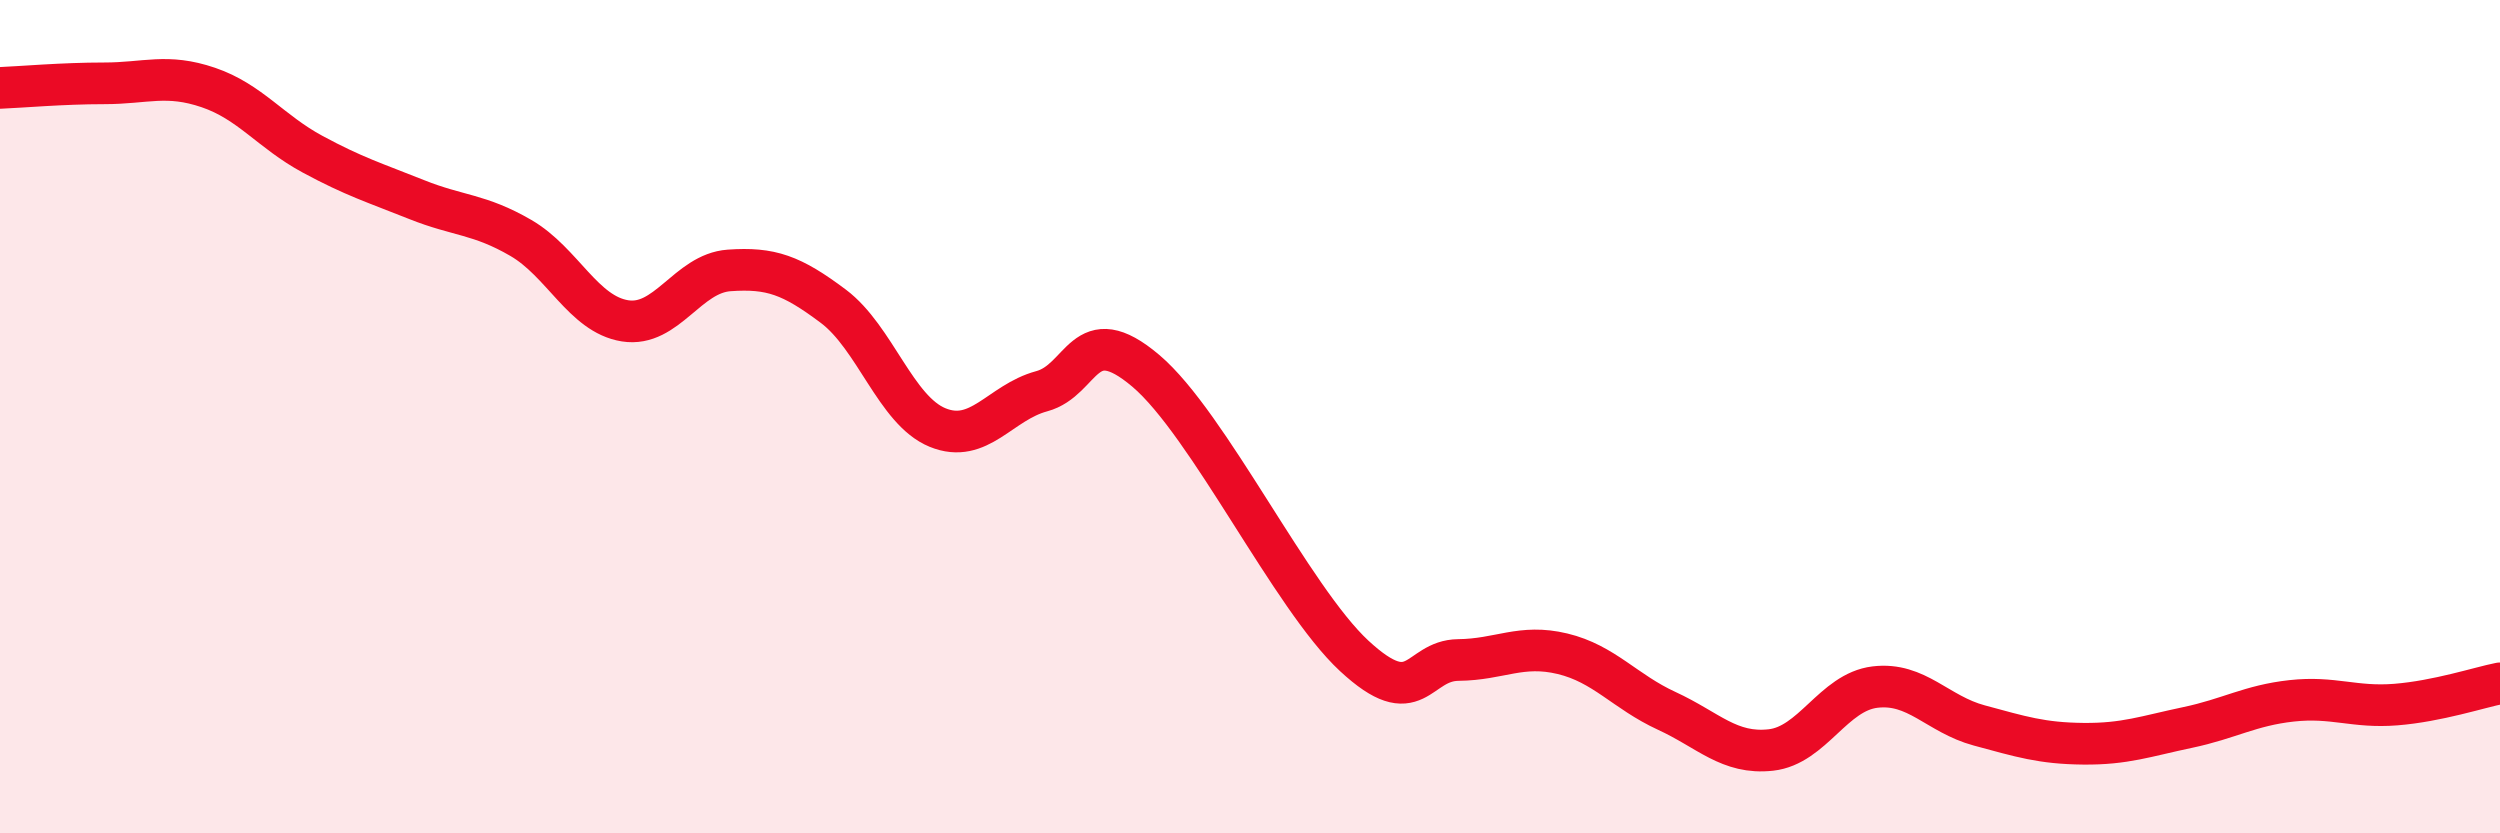
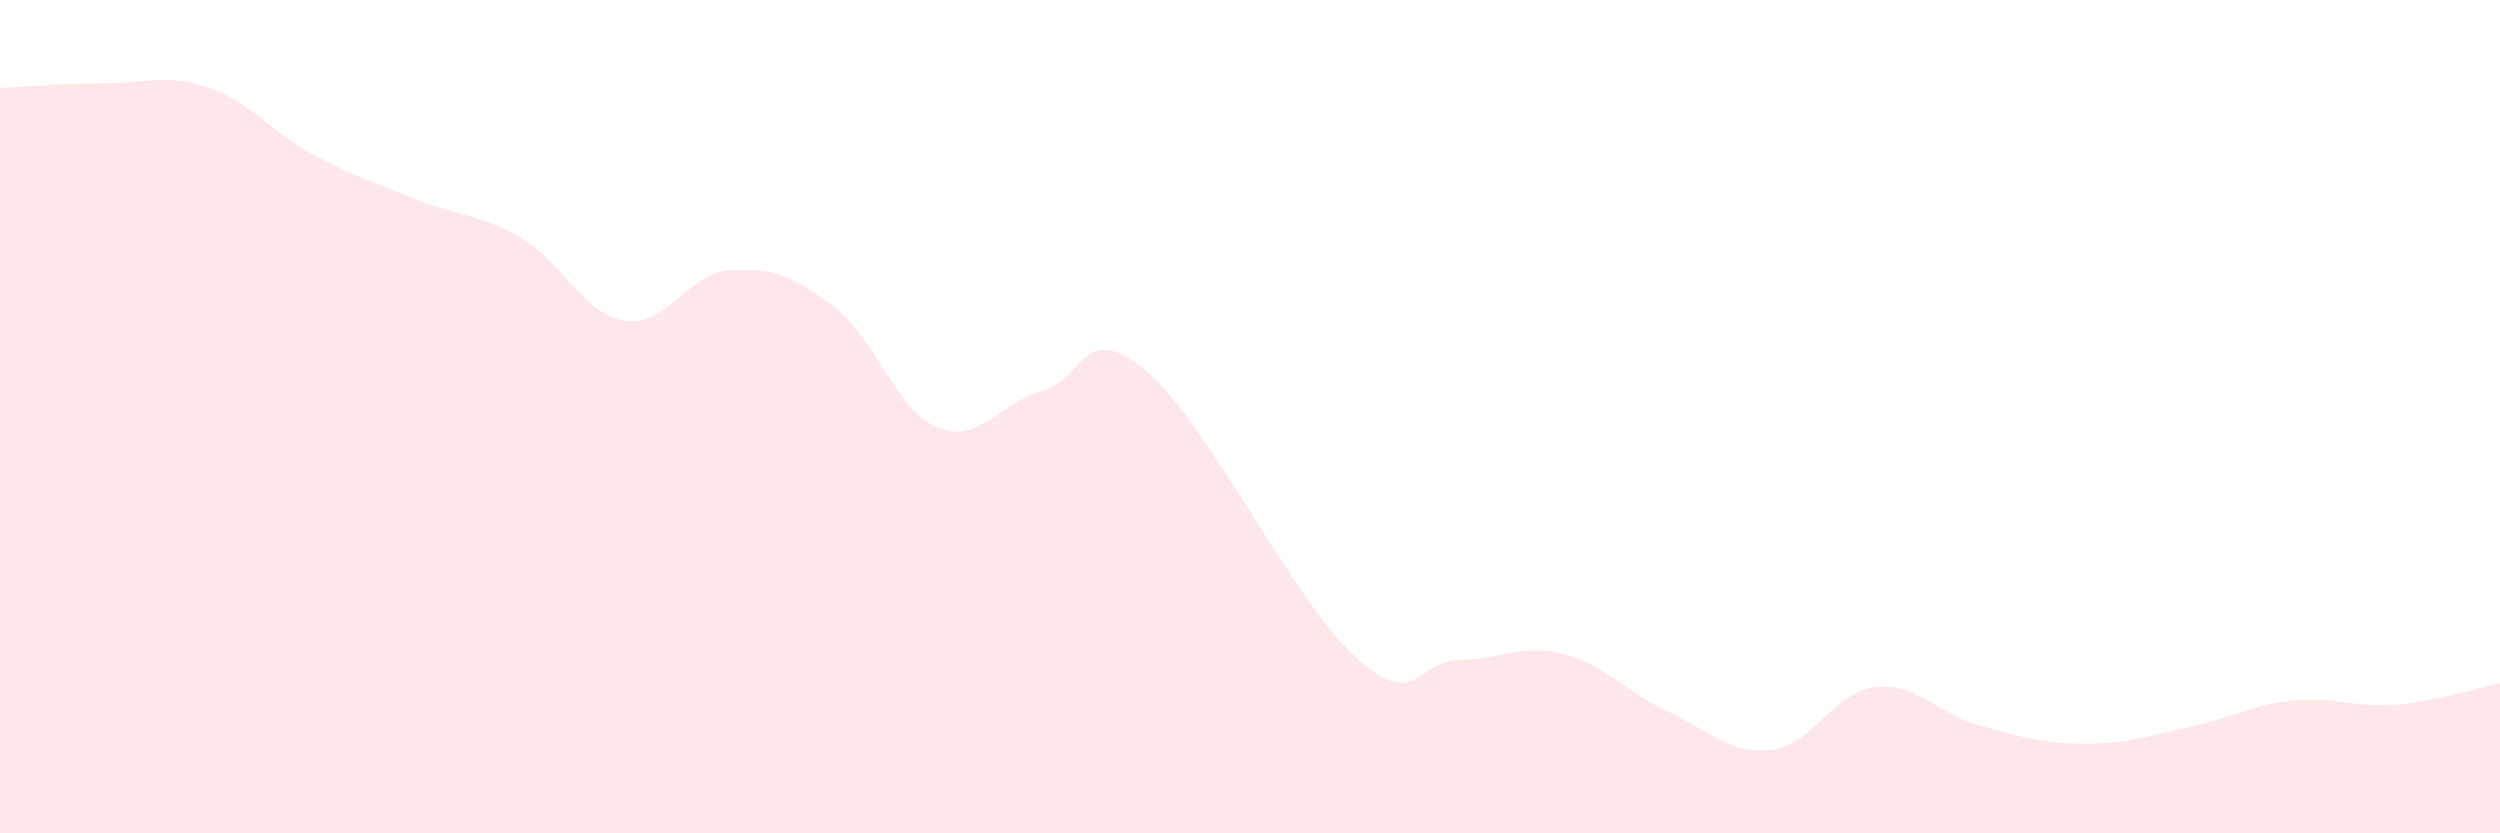
<svg xmlns="http://www.w3.org/2000/svg" width="60" height="20" viewBox="0 0 60 20">
  <path d="M 0,2.11 C 0.5,2.09 1.5,2 2.5,2 C 3.5,2 4,1.76 5,2.1 C 6,2.44 6.5,3.16 7.5,3.7 C 8.5,4.24 9,4.39 10,4.79 C 11,5.19 11.5,5.13 12.5,5.71 C 13.5,6.29 14,7.54 15,7.7 C 16,7.86 16.5,6.56 17.5,6.49 C 18.5,6.42 19,6.6 20,7.35 C 21,8.1 21.5,9.85 22.5,10.26 C 23.5,10.67 24,9.66 25,9.39 C 26,9.12 26,7.63 27.5,8.9 C 29,10.17 31,14.35 32.5,15.74 C 34,17.13 34,15.85 35,15.84 C 36,15.83 36.5,15.45 37.5,15.69 C 38.5,15.93 39,16.6 40,17.06 C 41,17.52 41.5,18.11 42.5,18 C 43.5,17.89 44,16.61 45,16.49 C 46,16.37 46.5,17.14 47.5,17.41 C 48.5,17.68 49,17.84 50,17.85 C 51,17.86 51.5,17.67 52.5,17.46 C 53.5,17.25 54,16.93 55,16.82 C 56,16.71 56.5,16.99 57.5,16.91 C 58.5,16.83 59.5,16.5 60,16.4L60 20L0 20Z" fill="#EB0A25" opacity="0.1" stroke-linecap="round" stroke-linejoin="round" />
-   <path d="M 0,2.11 C 0.5,2.09 1.5,2 2.5,2 C 3.5,2 4,1.76 5,2.1 C 6,2.44 6.5,3.16 7.5,3.7 C 8.5,4.24 9,4.39 10,4.79 C 11,5.19 11.5,5.13 12.5,5.71 C 13.5,6.29 14,7.54 15,7.7 C 16,7.86 16.5,6.56 17.5,6.49 C 18.5,6.42 19,6.6 20,7.35 C 21,8.1 21.5,9.85 22.5,10.26 C 23.5,10.67 24,9.66 25,9.39 C 26,9.12 26,7.63 27.5,8.9 C 29,10.17 31,14.35 32.5,15.74 C 34,17.13 34,15.85 35,15.84 C 36,15.83 36.5,15.45 37.5,15.69 C 38.5,15.93 39,16.6 40,17.06 C 41,17.52 41.5,18.11 42.5,18 C 43.5,17.89 44,16.61 45,16.49 C 46,16.37 46.5,17.14 47.5,17.41 C 48.5,17.68 49,17.84 50,17.85 C 51,17.86 51.5,17.67 52.5,17.46 C 53.5,17.25 54,16.93 55,16.82 C 56,16.71 56.5,16.99 57.5,16.91 C 58.5,16.83 59.5,16.5 60,16.4" stroke="#EB0A25" stroke-width="1" fill="none" stroke-linecap="round" stroke-linejoin="round" />
</svg>